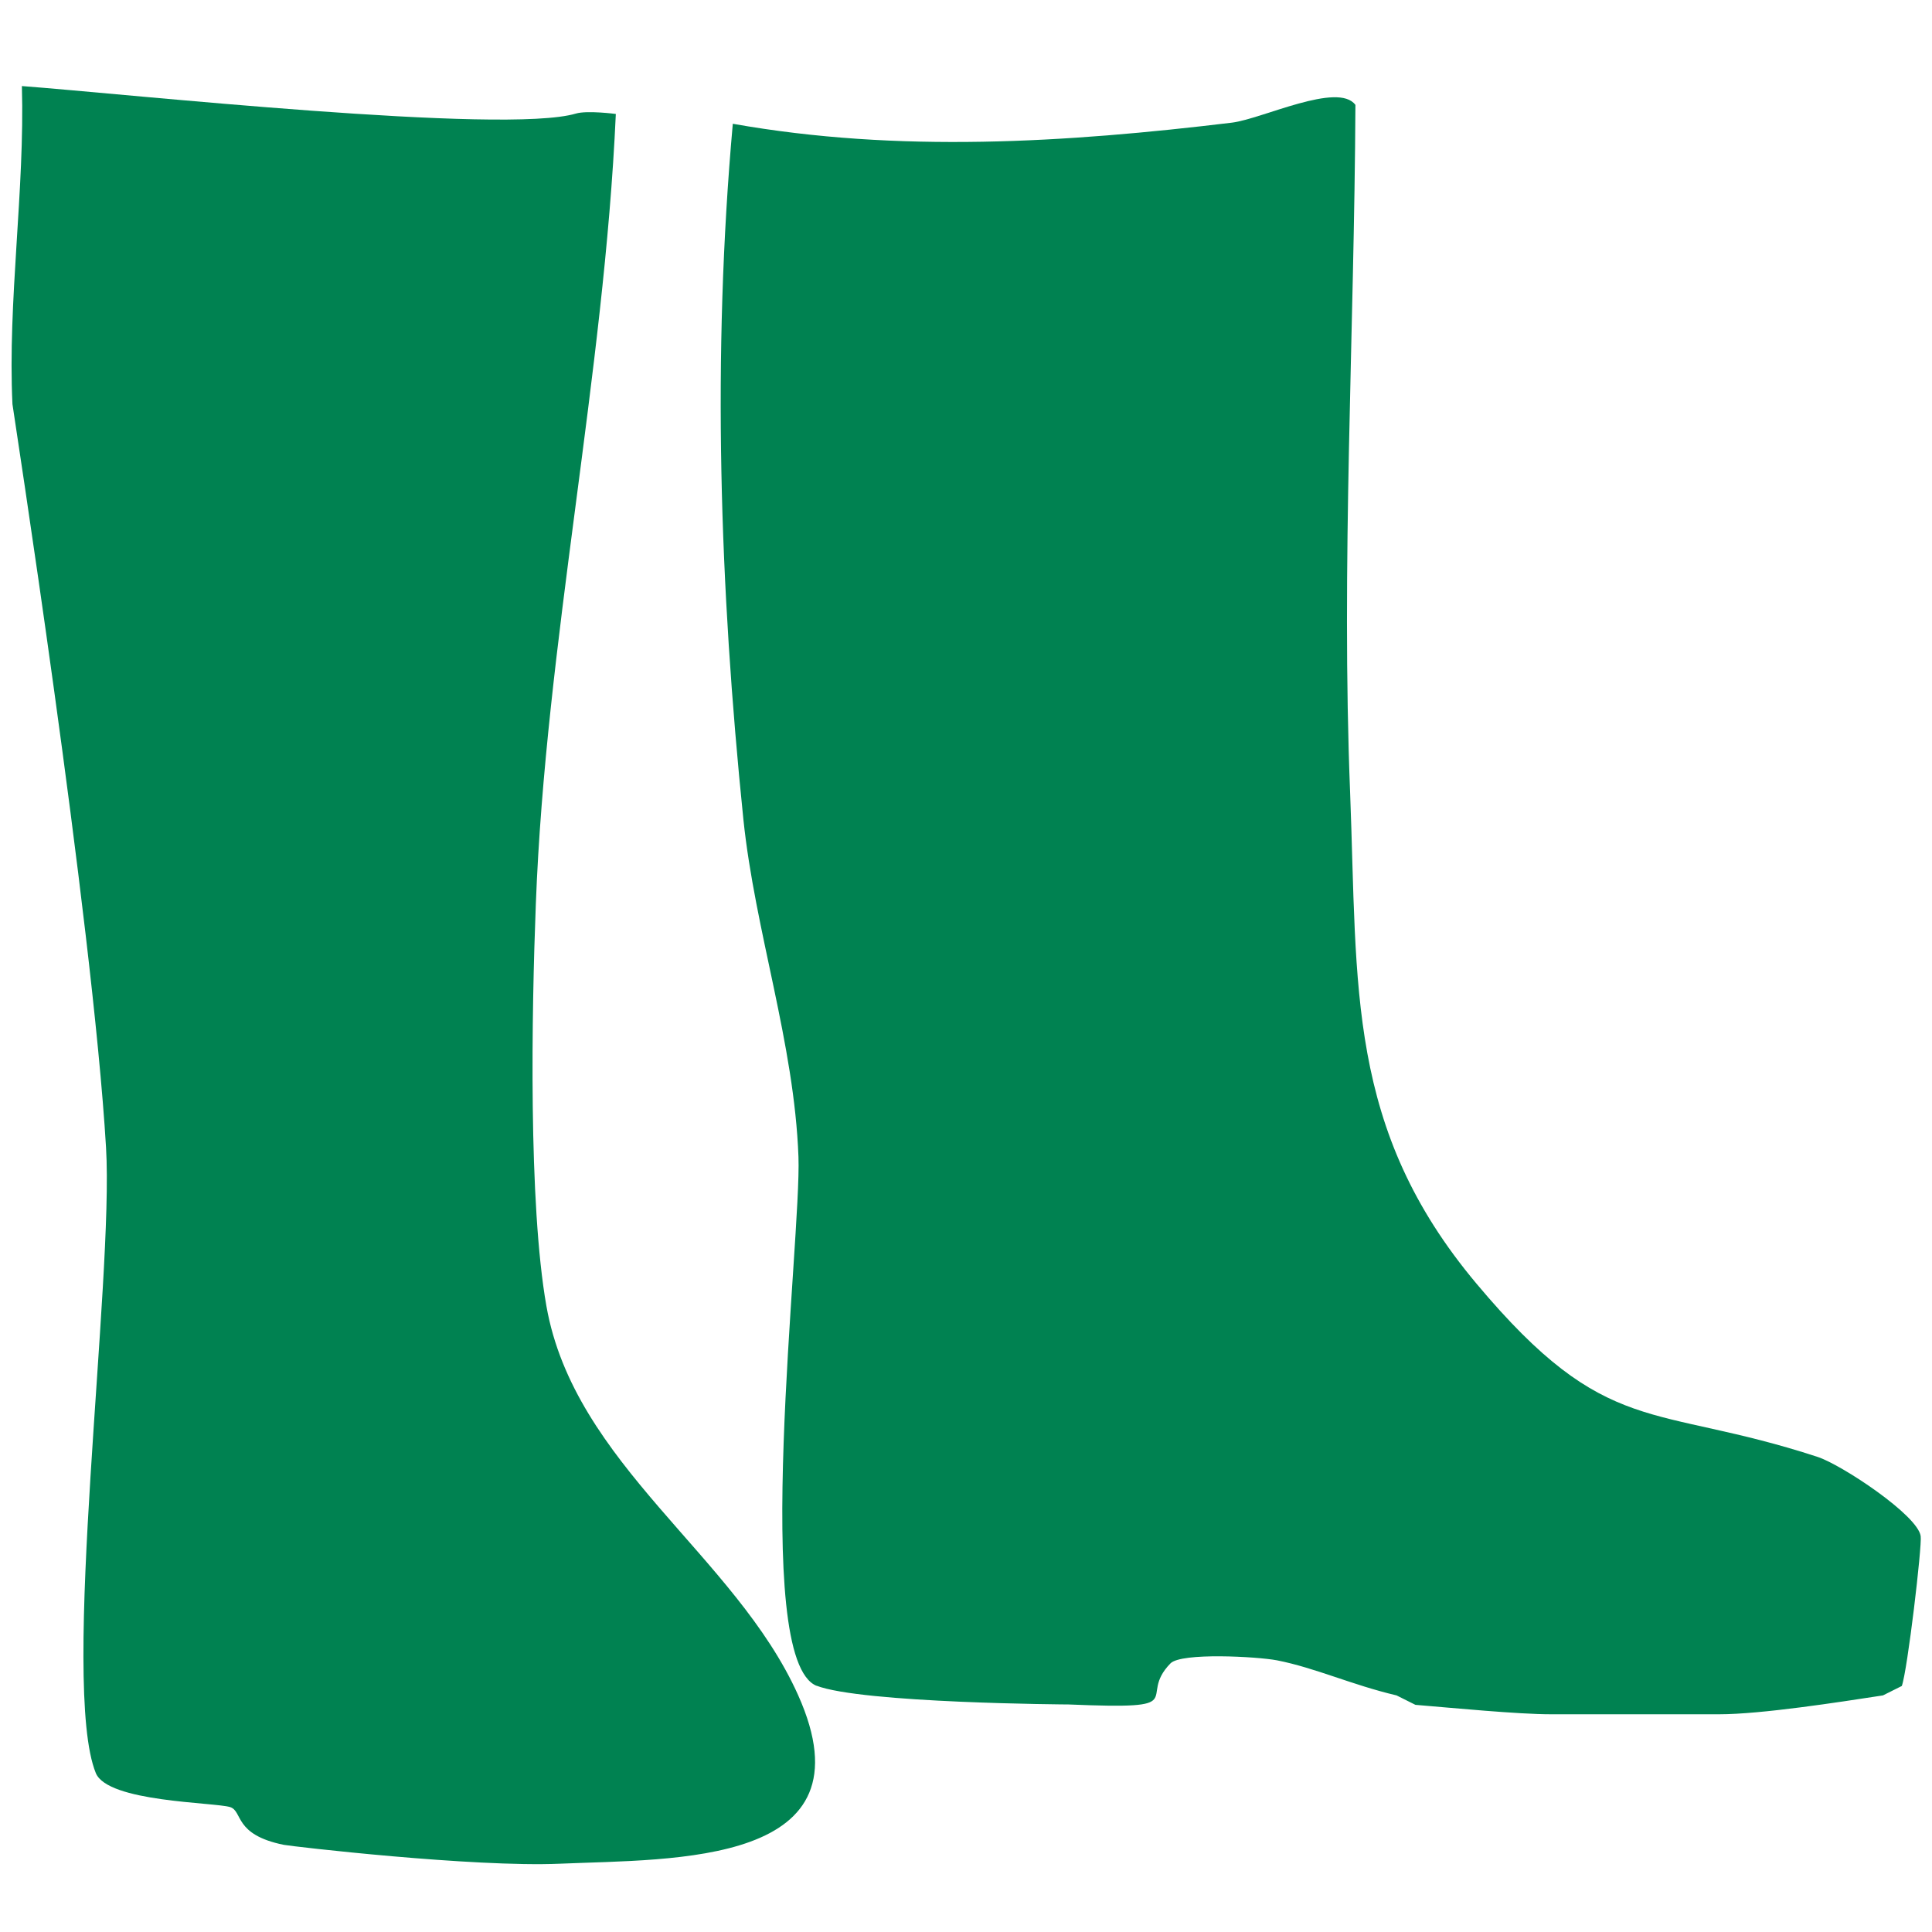
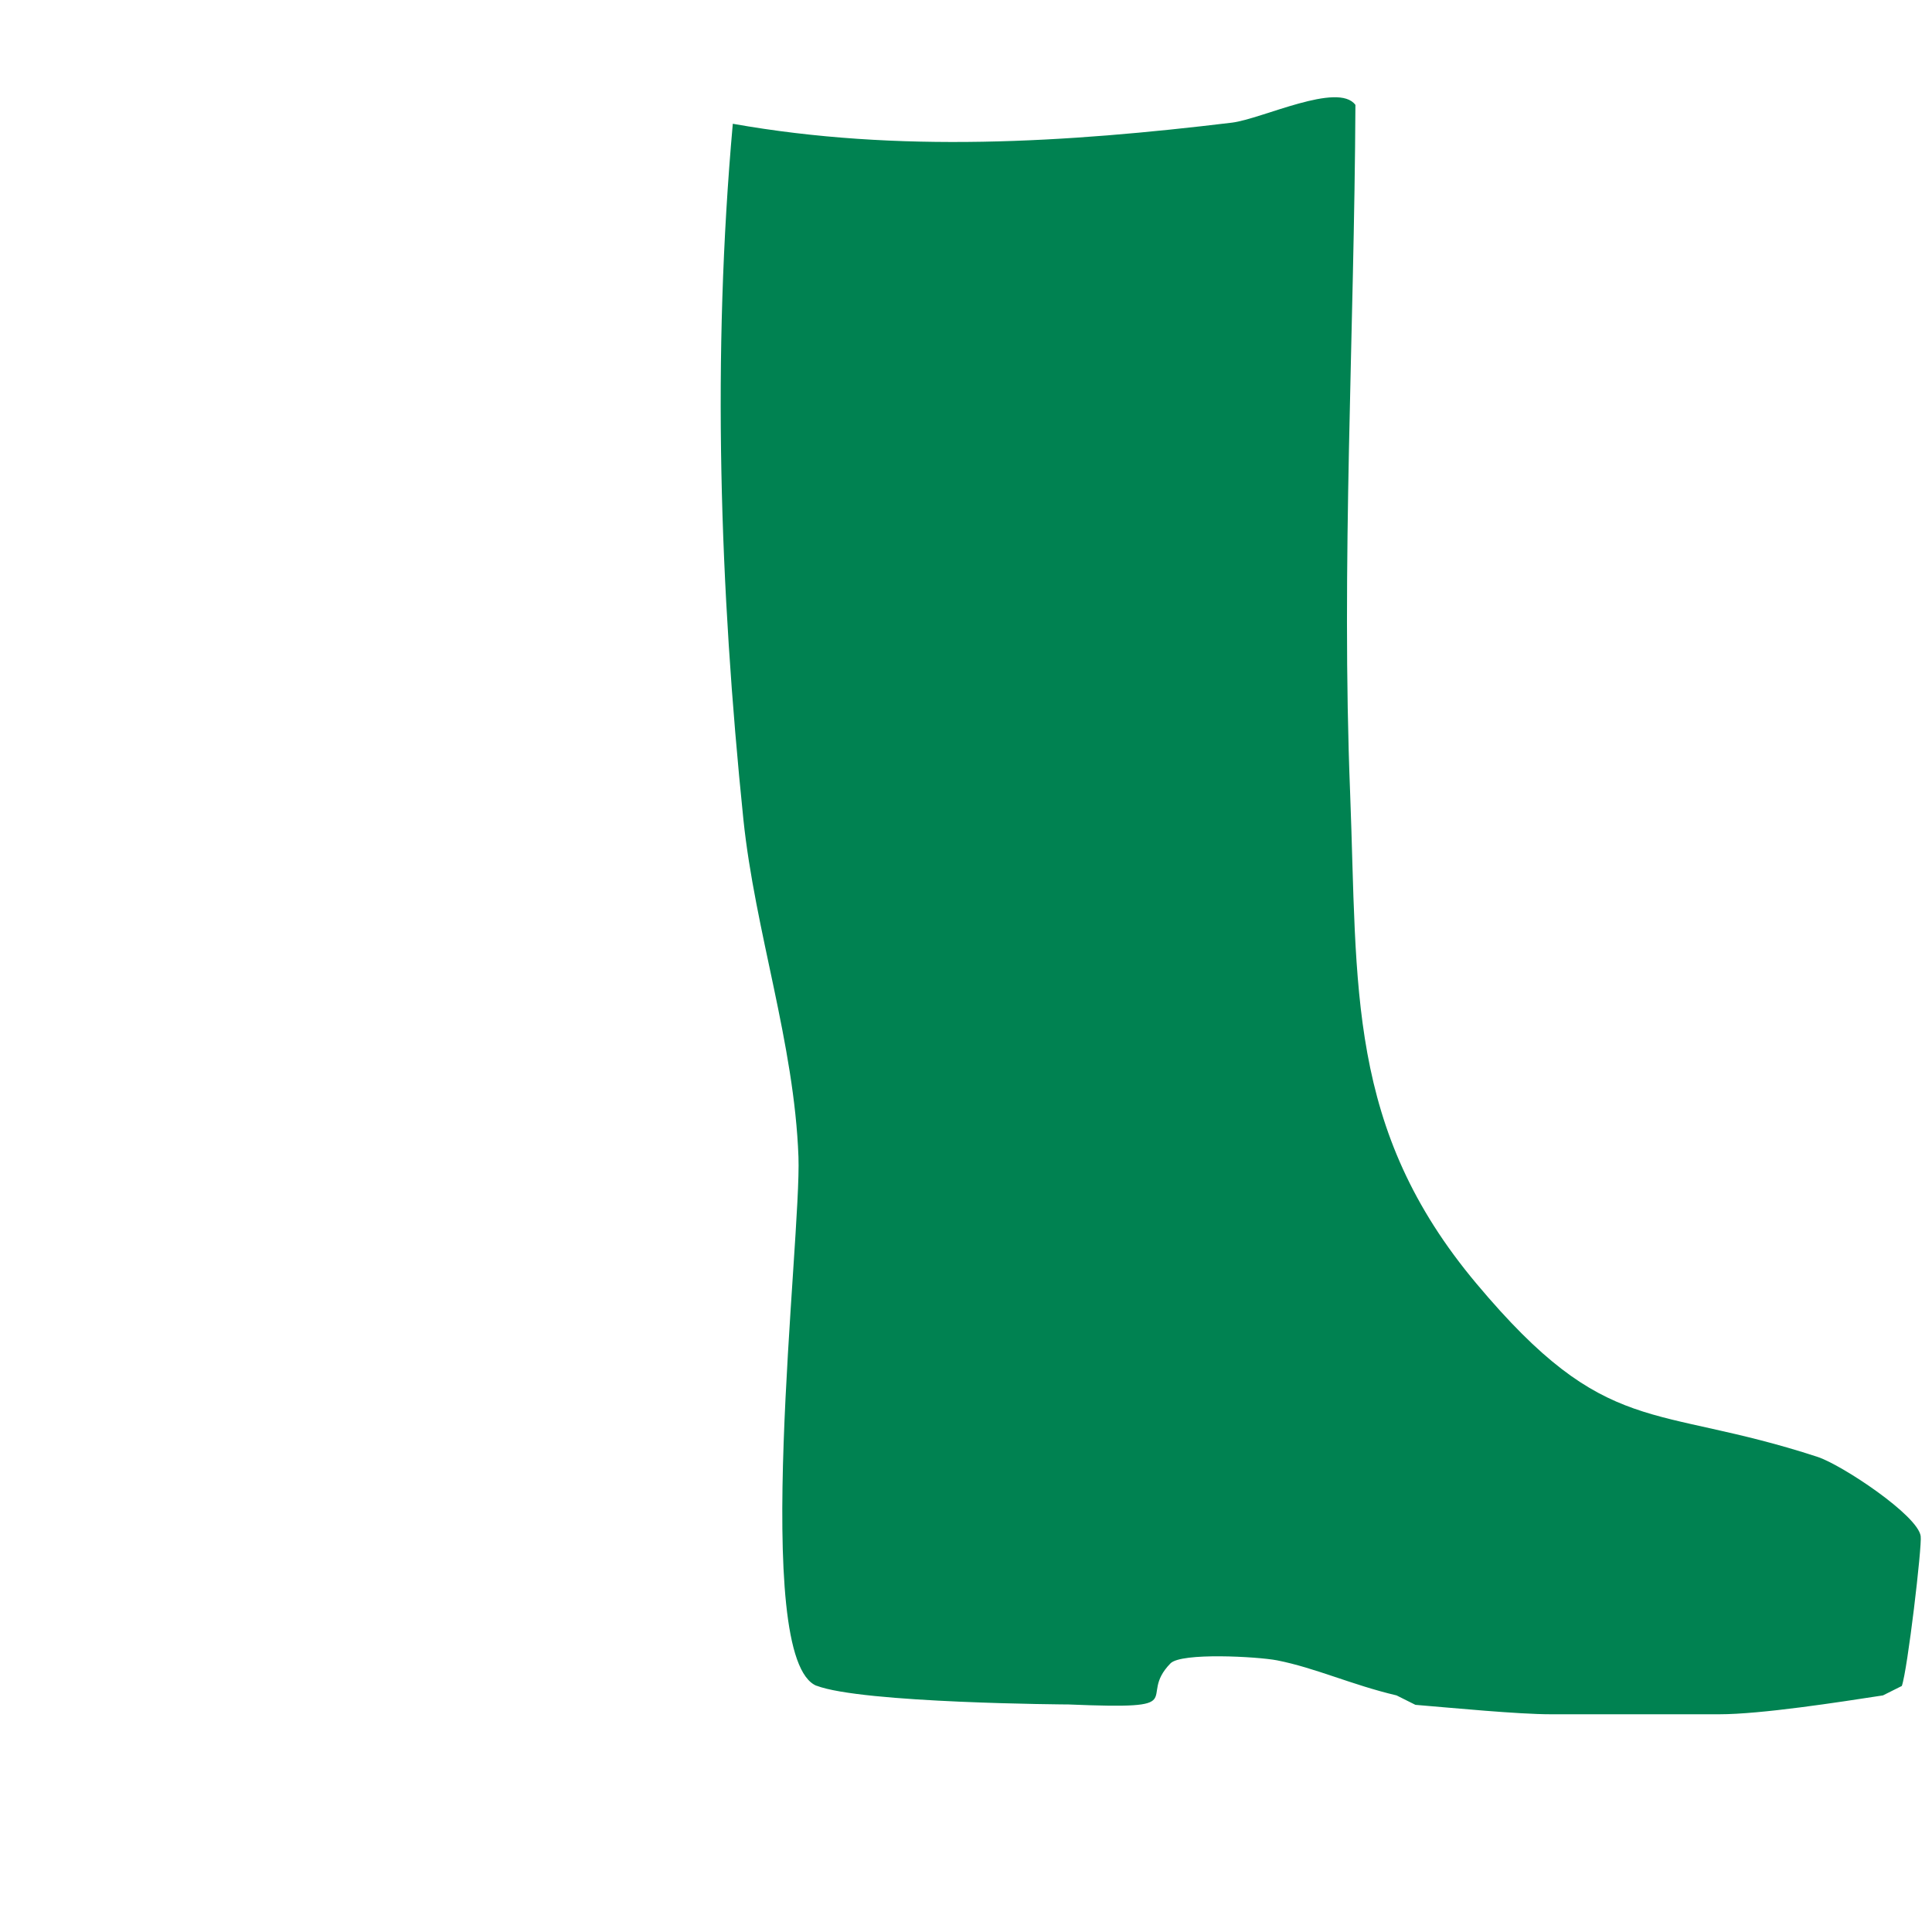
<svg xmlns="http://www.w3.org/2000/svg" id="Calque_1" viewBox="0 0 512 512">
  <defs>
    <style>      .st0 {        fill: #008251;      }    </style>
  </defs>
  <path class="st0" d="M216.5,446.8c-17.8-6.8-4.1-118.4-4.9-140.2-1.1-30.2-11.5-59.7-14.6-89.5-6.3-61.5-8.3-122.8-2.8-184.3,43.9,7.8,88.4,5,132.3-.3,8-1,28.1-10.9,32.7-4.7-.3,60.4-3.8,122.1-1.4,182.4,2,51.6-1,88.9,33.5,130,34.7,41.4,46.4,31.5,90.4,45.9,6.4,2.1,26.6,15.5,27.3,21,.4,2.5-3.5,35.6-5,39.7l-5,2.5c-11.7,1.8-32.3,5-43.4,5h-44.6c-8.8,0-26.2-1.7-35.9-2.5l-5-2.5c-11.9-2.8-21.5-7.3-31.7-9.3-5.3-1-25.3-2.1-28.2.8-9.2,9.4,6.6,12.3-27,10.9,0,0-54.8-.3-66.9-5Z" />
-   <path class="st0" d="M5.7,22.8c28,2.1,128,12.9,146.9,7.3,3-.9,10.6.1,10.6.1-3.1,69.2-18.6,140.3-21.2,209.4-1.1,28.5-2,79.3,2.8,106.5,7.4,42,50.1,66.1,66.7,103.1,20.3,45.3-32.9,43.4-63.1,44.7-23,1-71.2-4.6-73.2-5-13.3-2.7-10.8-8.9-14.2-10-4.3-1.3-32.4-1.3-35.6-9-9.5-23.2,4.8-130.8,2.7-165.8C24.5,243.4,3.3,107.6,3.3,107.1c-1.3-27.1,3.3-56.9,2.5-84.3Z" />
</svg>